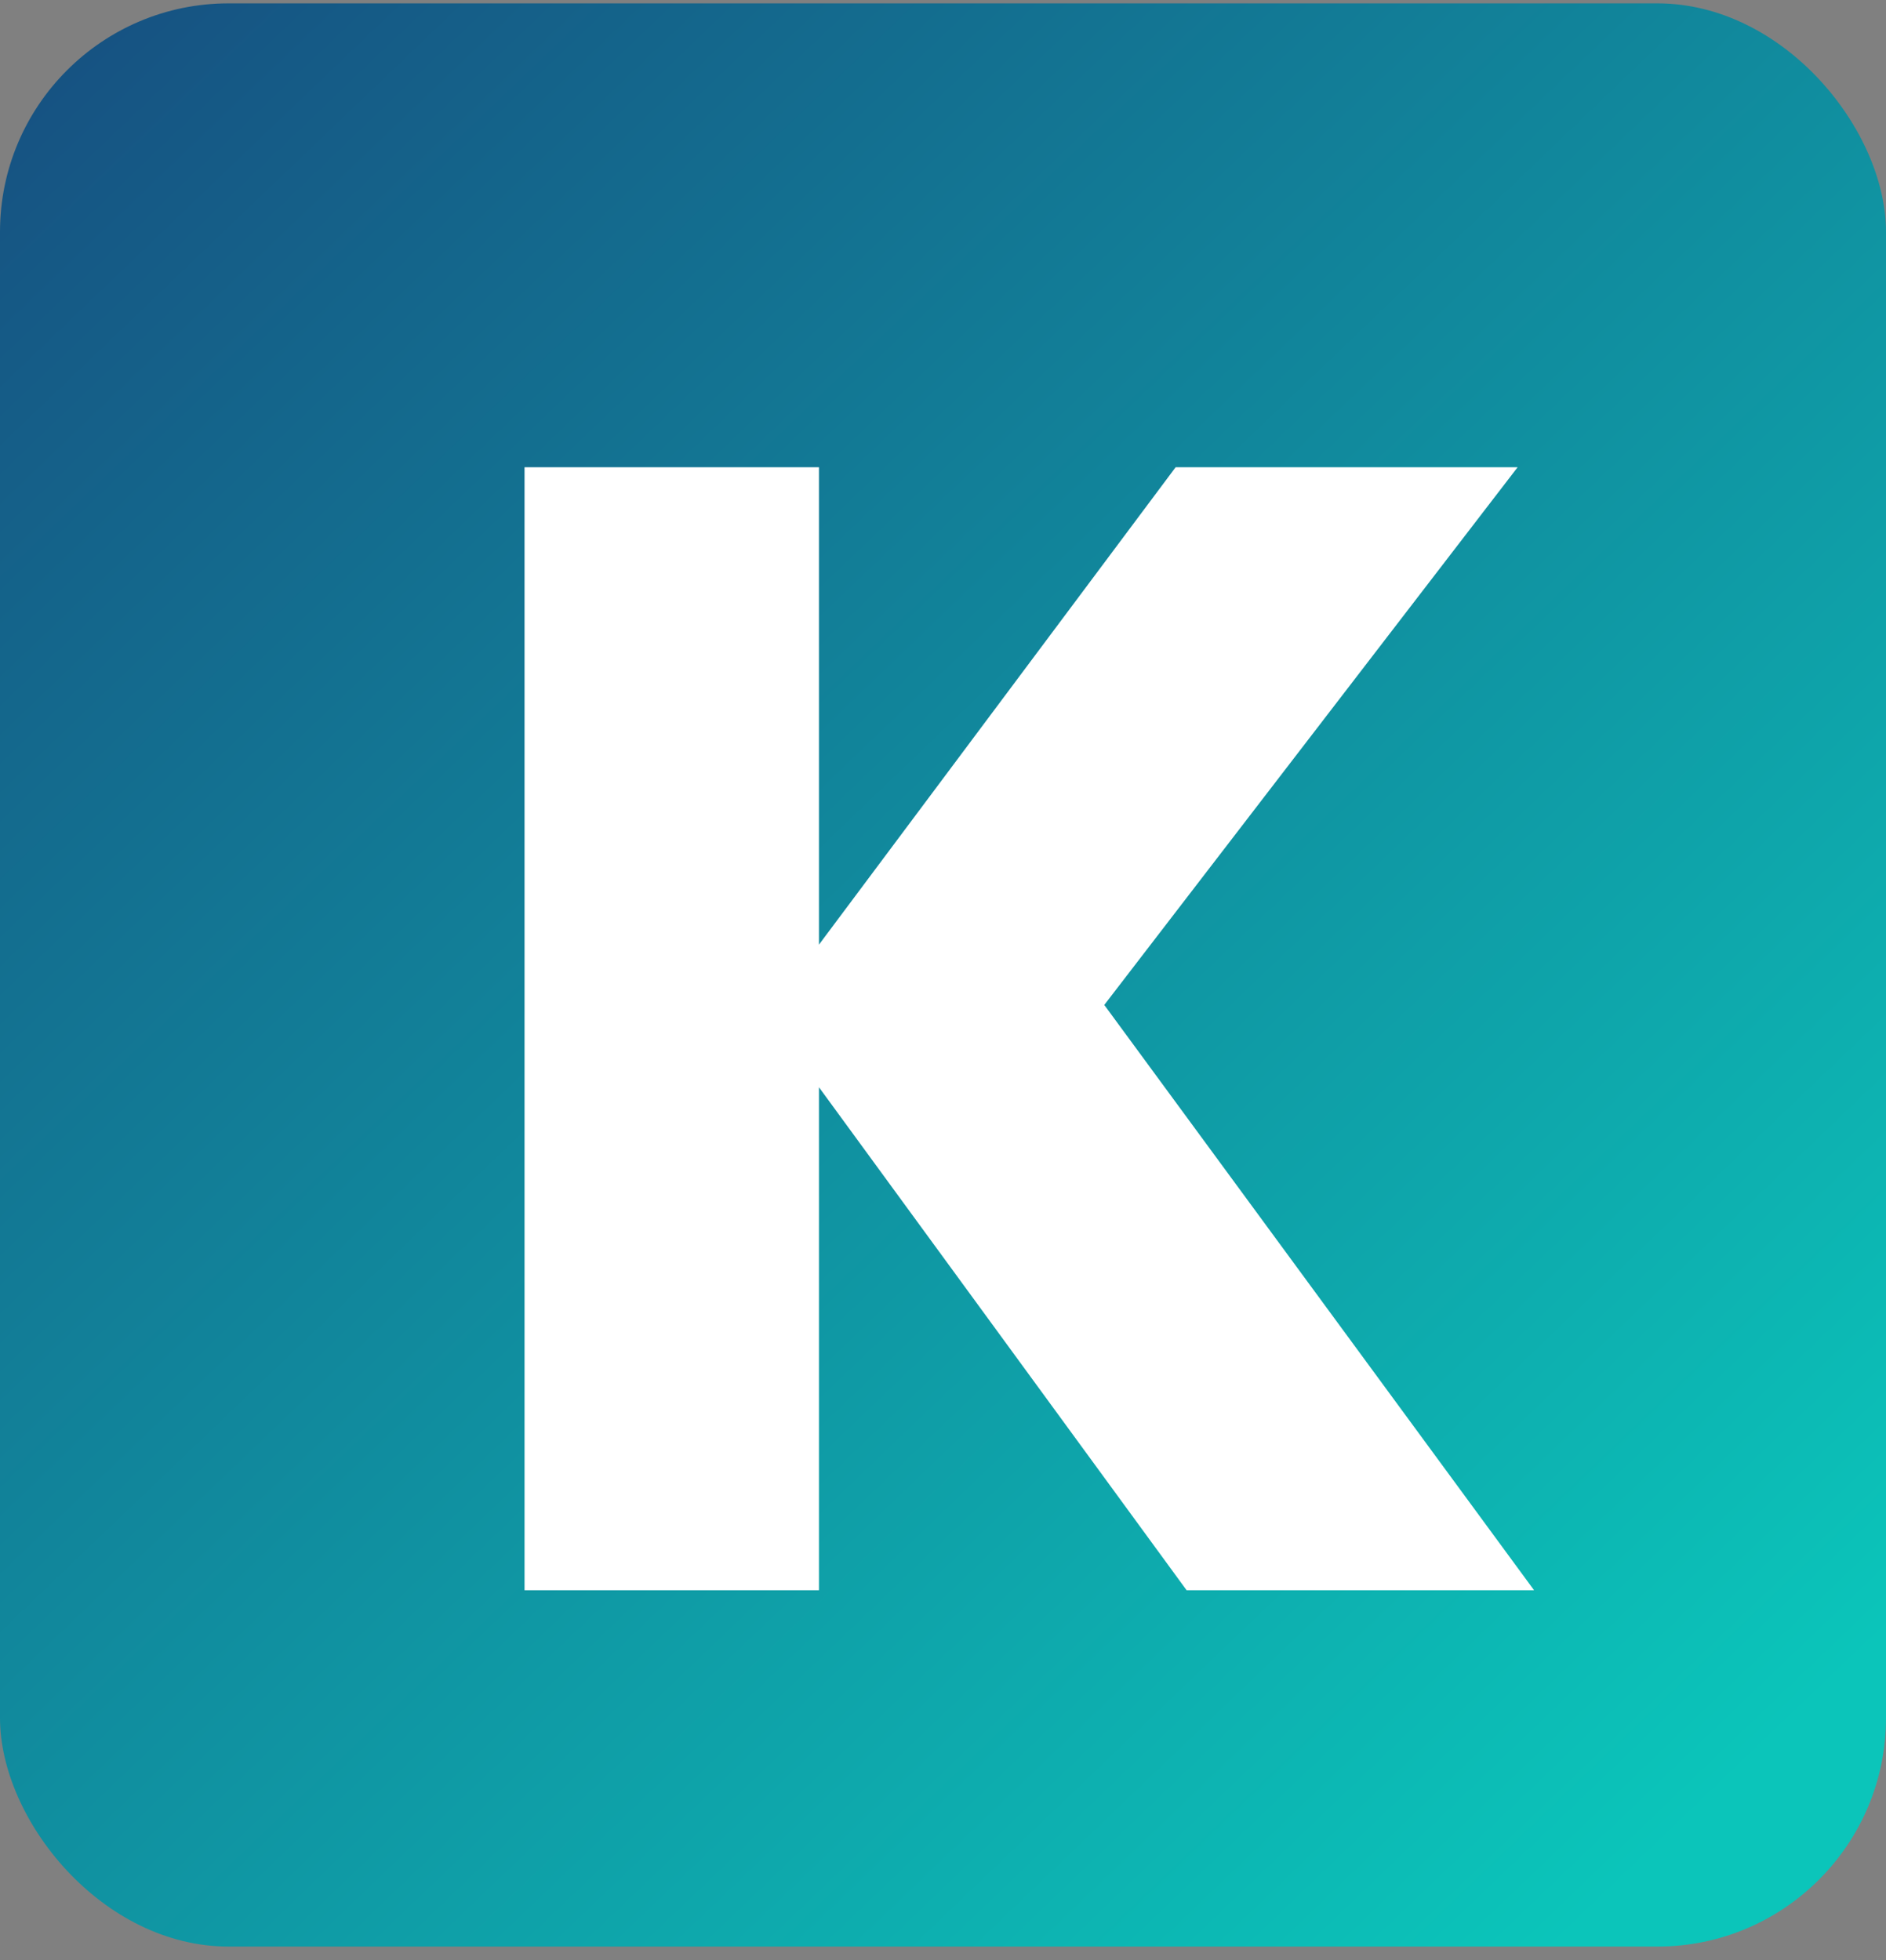
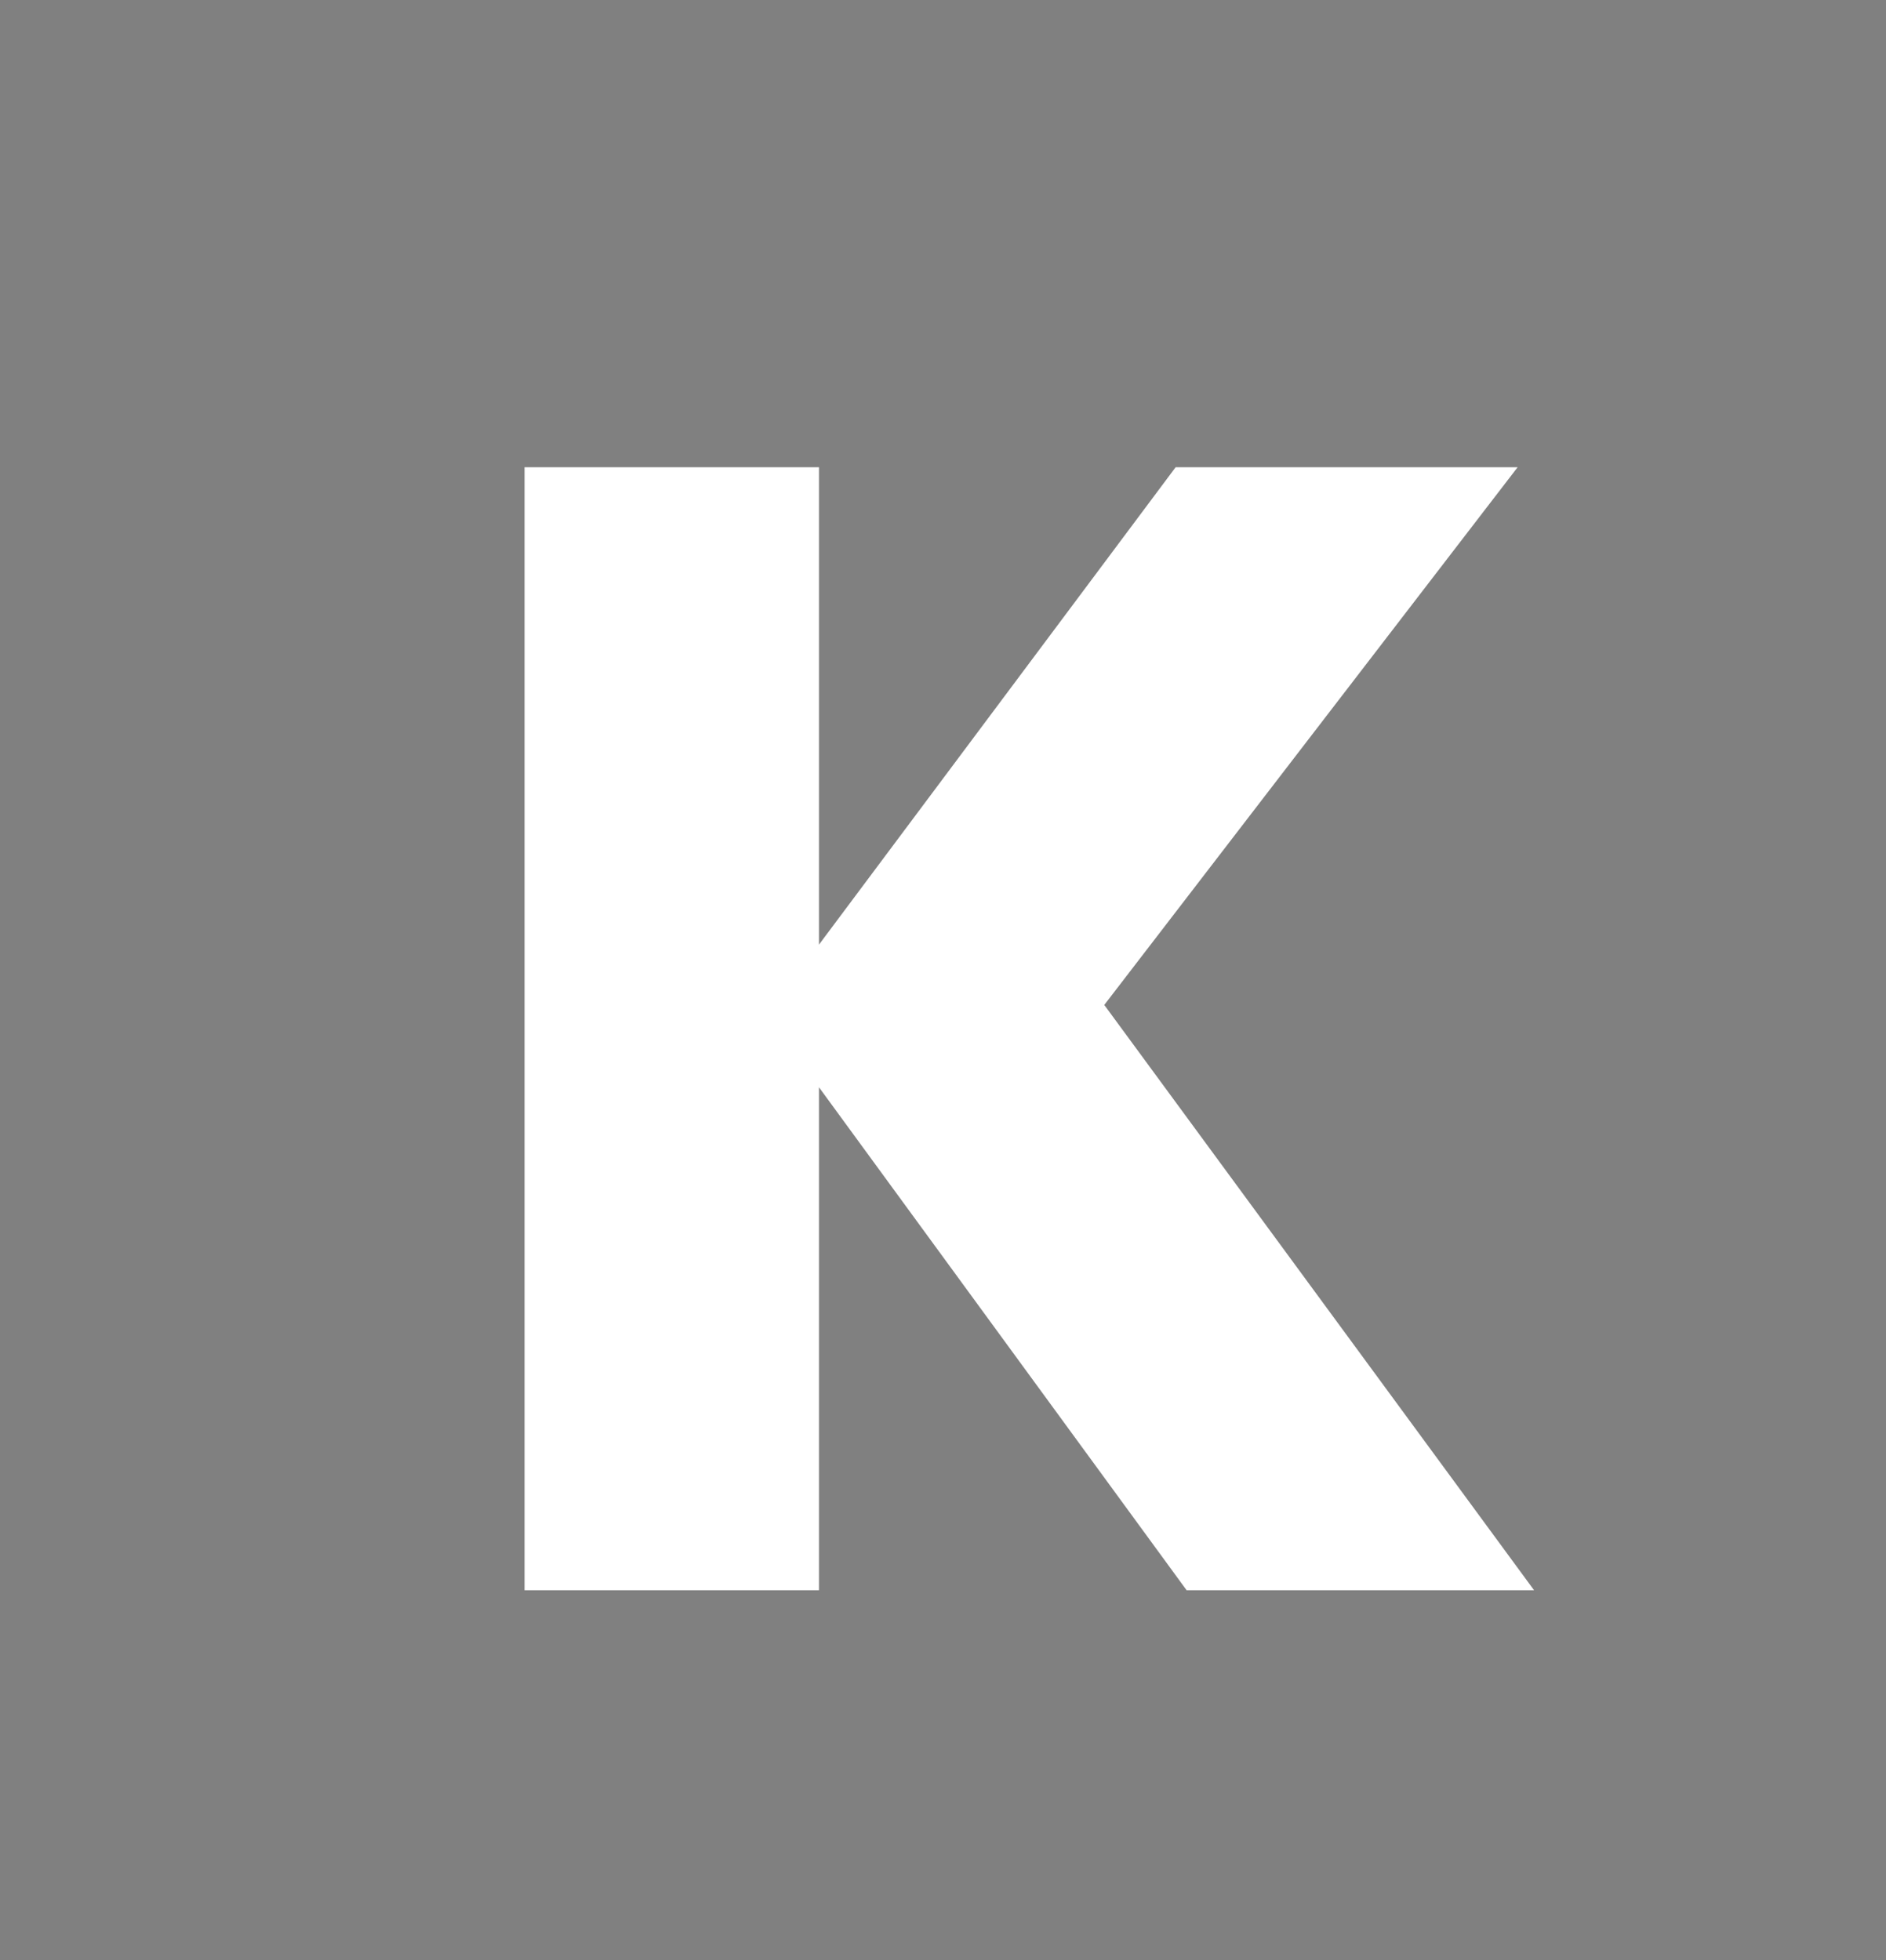
<svg xmlns="http://www.w3.org/2000/svg" width="51" height="53" viewBox="0 0 51 53" fill="none">
  <rect x="0" y="0" width="51" height="53" fill="#808080" stroke="none" />
  <g clip-path="url(#clip0_4216_1261)">
-     <rect y="0.091" width="51" height="52.545" rx="6.182" fill="url(#paint0_linear_4216_1261)" />
    <path d="M22.146 25.543L31.79 12.635H41.038L29.861 27.174L41.483 43H32.087L22.146 29.4V43H14.184V12.635H22.146V25.543Z" fill="white" />
  </g>
  <defs>
    <linearGradient id="paint0_linear_4216_1261" x1="-5.1" y1="0.091" x2="43.778" y2="51.181" gradientUnits="userSpaceOnUse">
      <stop stop-color="#17487D" />
      <stop offset="1" stop-color="#0BC5BA" />
    </linearGradient>
    <clipPath id="clip0_4216_1261">
      <rect width="51" height="53" fill="white" />
    </clipPath>
  </defs>
</svg>